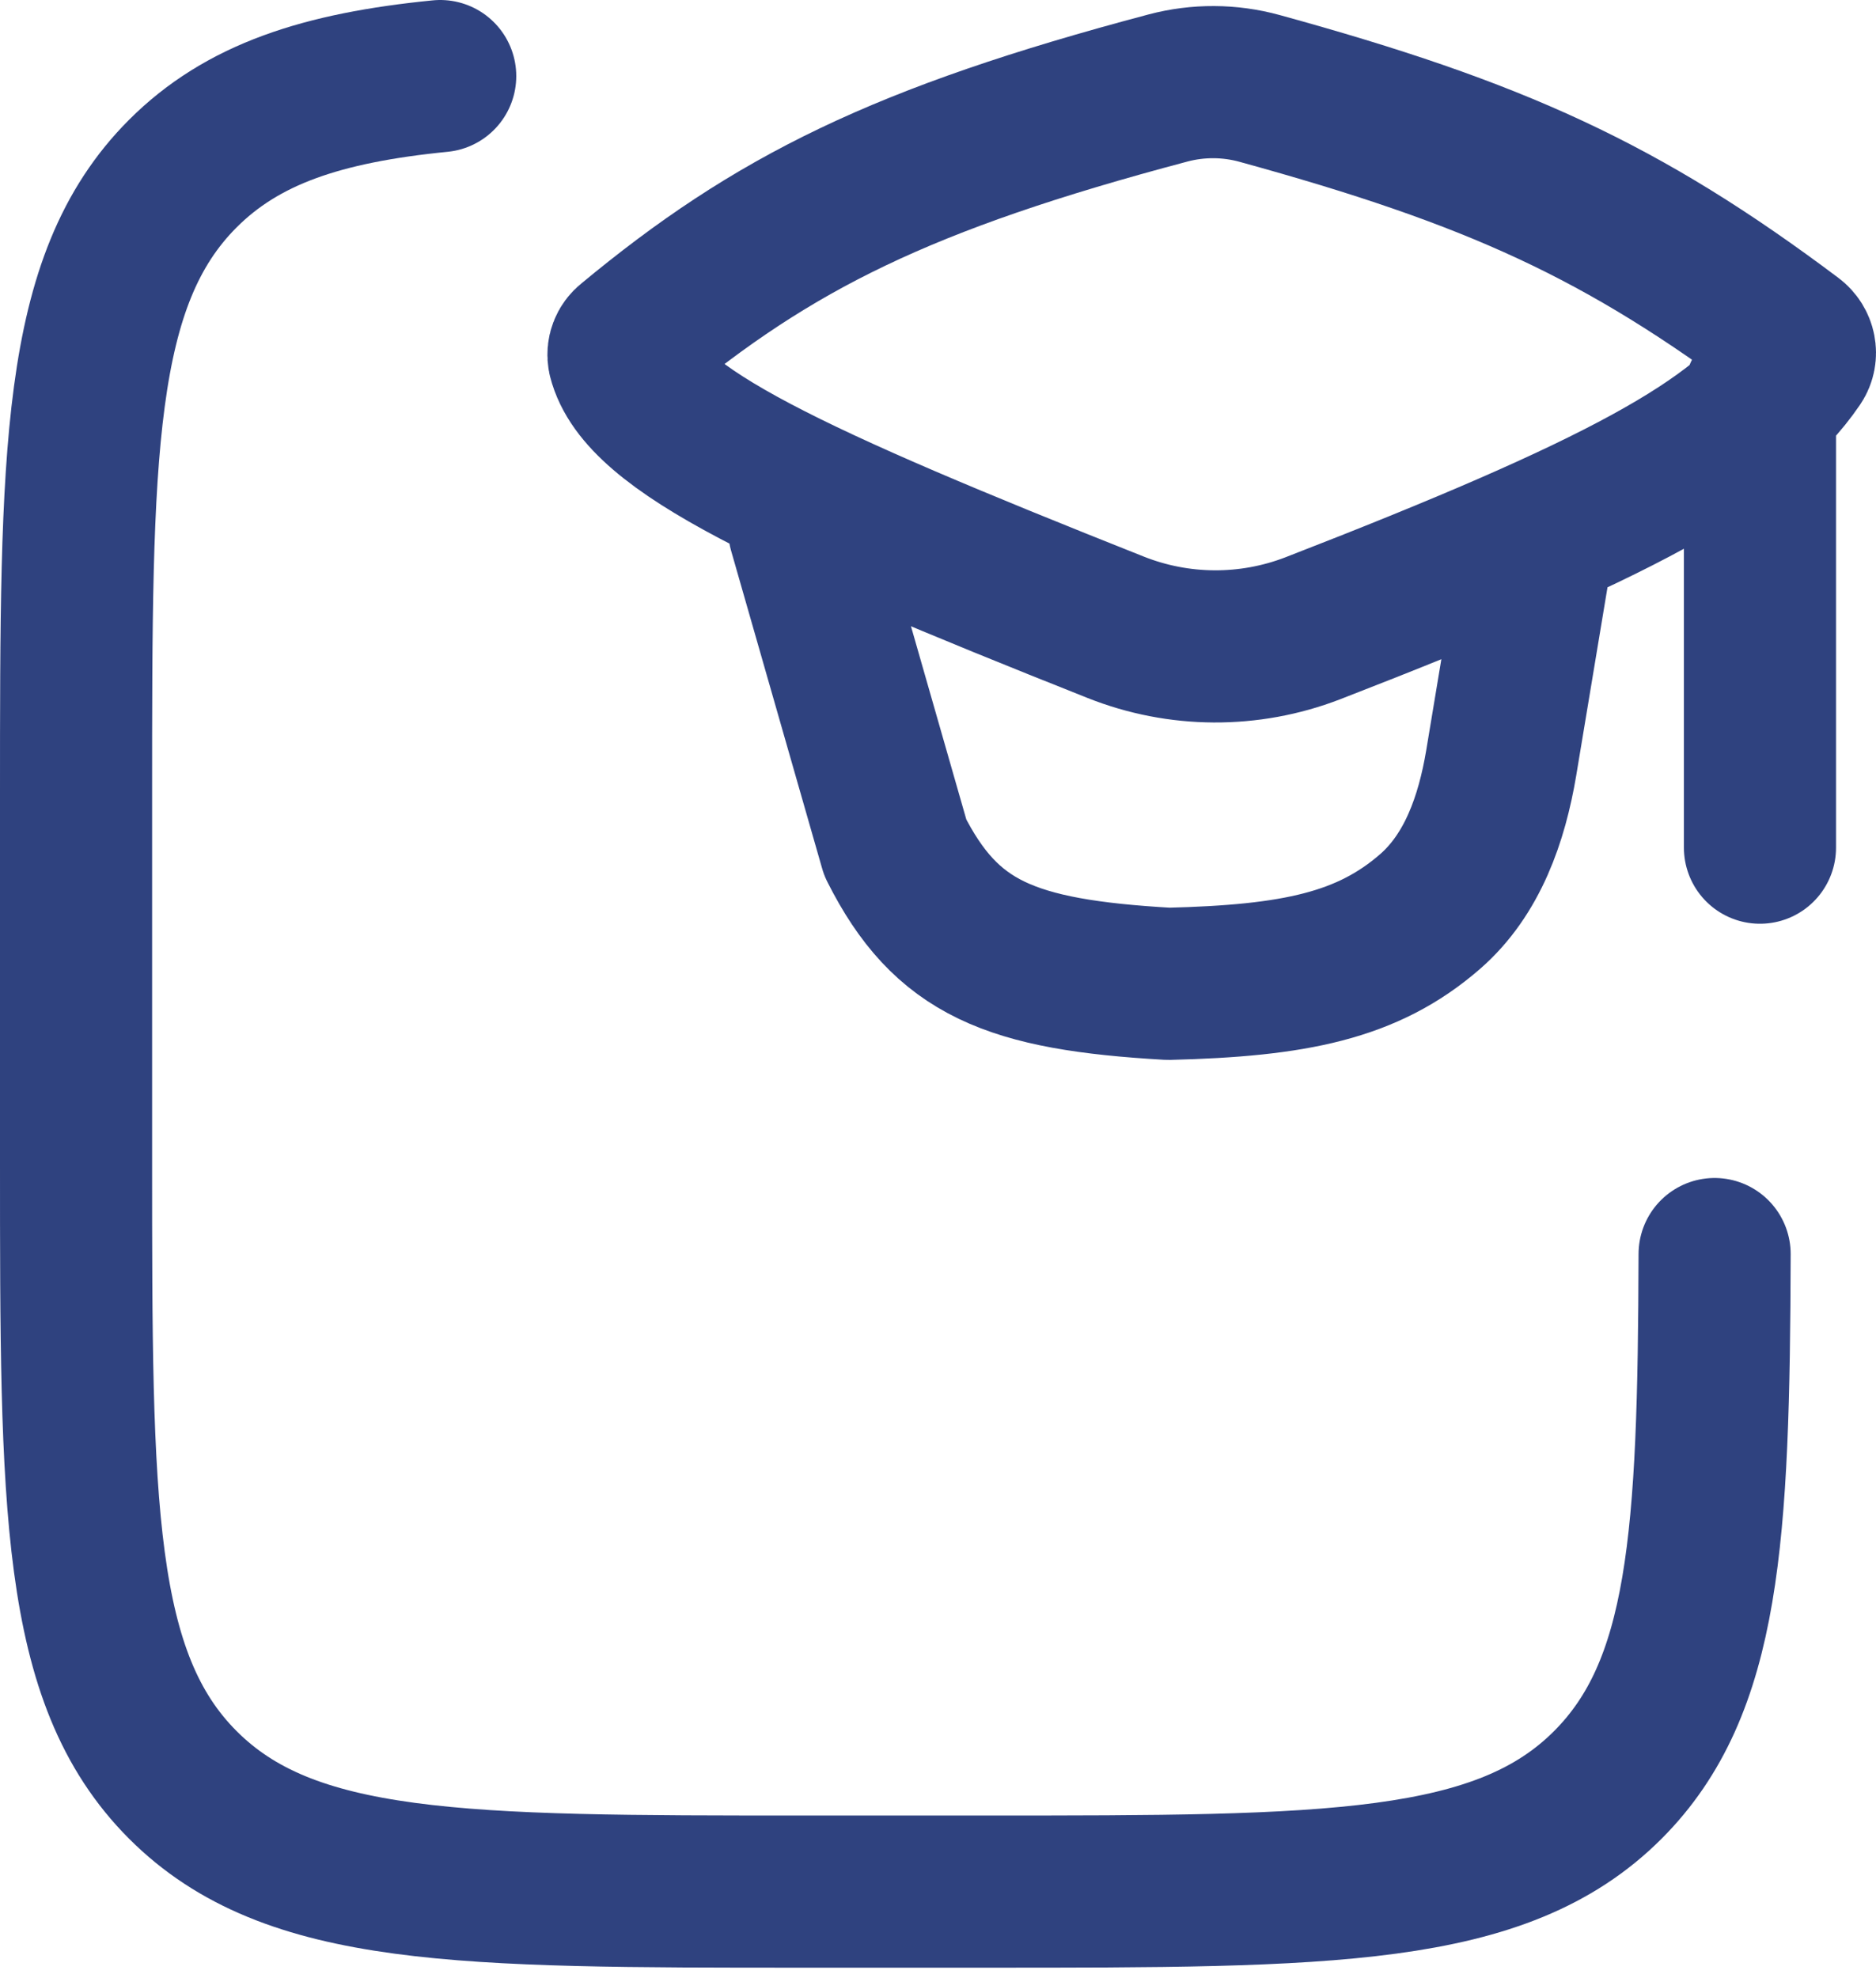
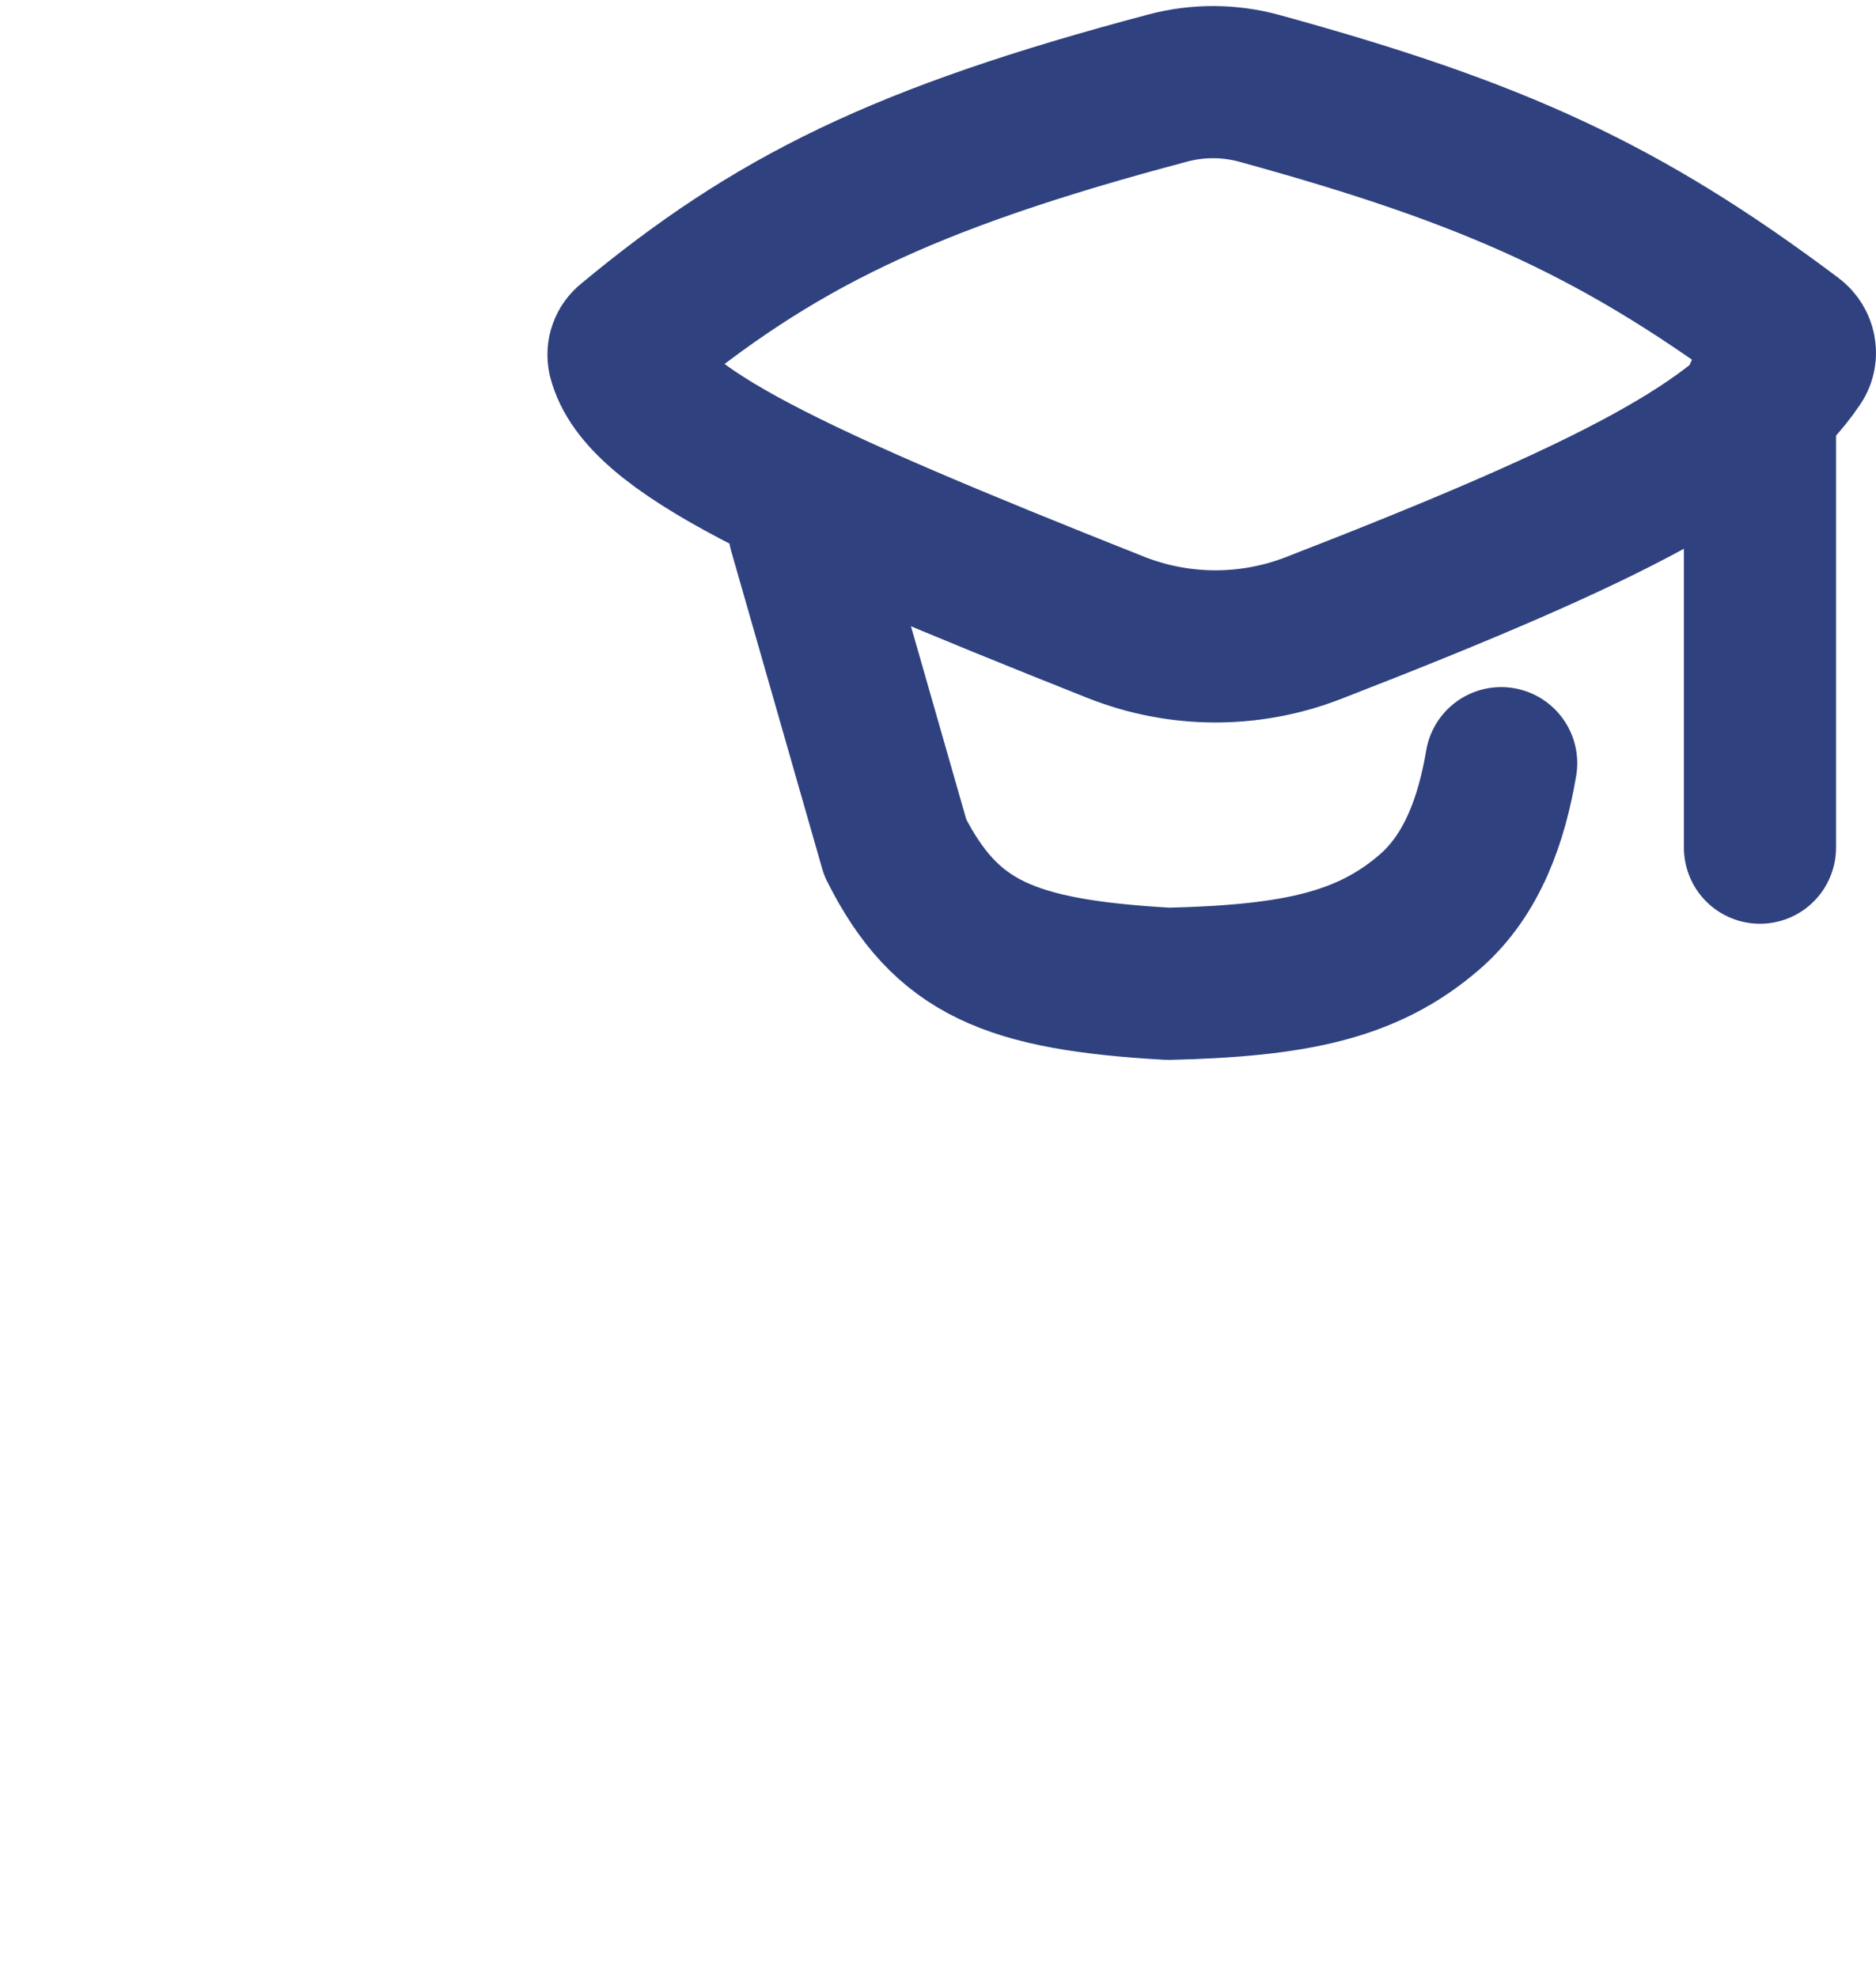
<svg xmlns="http://www.w3.org/2000/svg" width="74" height="78" viewBox="0 0 74 78" fill="none">
-   <path d="M17.364 3C12.697 3.462 9.554 4.5 7.206 6.851C3 11.065 3 17.848 3 31.417V45.806C3 59.373 3 66.159 7.206 70.376C11.412 74.592 18.184 74.589 31.725 74.589H38.909C52.45 74.589 59.222 74.589 63.428 70.376C67.247 66.546 67.602 60.65 67.634 49.45" stroke="#2F427F" stroke-width="6" stroke-linecap="round" stroke-linejoin="round" />
-   <path d="M31.725 20.897L35.315 33.425C37.319 37.398 39.836 38.436 46.089 38.794C51.061 38.672 53.946 38.086 56.409 35.945C58.087 34.485 58.846 32.283 59.215 30.093L60.446 22.687M69.423 15.528V33.425M24.834 13.498C30.515 8.784 35.576 6.254 46.075 3.469C47.259 3.156 48.505 3.162 49.686 3.487C58.979 6.042 63.997 8.312 70.719 13.359C71.005 13.574 71.091 13.975 70.891 14.271C68.697 17.5 63.797 20.117 51.777 24.777C49.273 25.741 46.499 25.725 44.006 24.734C31.206 19.651 25.321 16.931 24.605 14.107C24.582 13.994 24.591 13.877 24.632 13.77C24.672 13.662 24.743 13.568 24.834 13.498Z" stroke="#2F427F" stroke-width="6" stroke-linecap="round" stroke-linejoin="round" />
+   <path d="M31.725 20.897L35.315 33.425C37.319 37.398 39.836 38.436 46.089 38.794C51.061 38.672 53.946 38.086 56.409 35.945C58.087 34.485 58.846 32.283 59.215 30.093M69.423 15.528V33.425M24.834 13.498C30.515 8.784 35.576 6.254 46.075 3.469C47.259 3.156 48.505 3.162 49.686 3.487C58.979 6.042 63.997 8.312 70.719 13.359C71.005 13.574 71.091 13.975 70.891 14.271C68.697 17.5 63.797 20.117 51.777 24.777C49.273 25.741 46.499 25.725 44.006 24.734C31.206 19.651 25.321 16.931 24.605 14.107C24.582 13.994 24.591 13.877 24.632 13.77C24.672 13.662 24.743 13.568 24.834 13.498Z" stroke="#2F427F" stroke-width="6" stroke-linecap="round" stroke-linejoin="round" />
</svg>